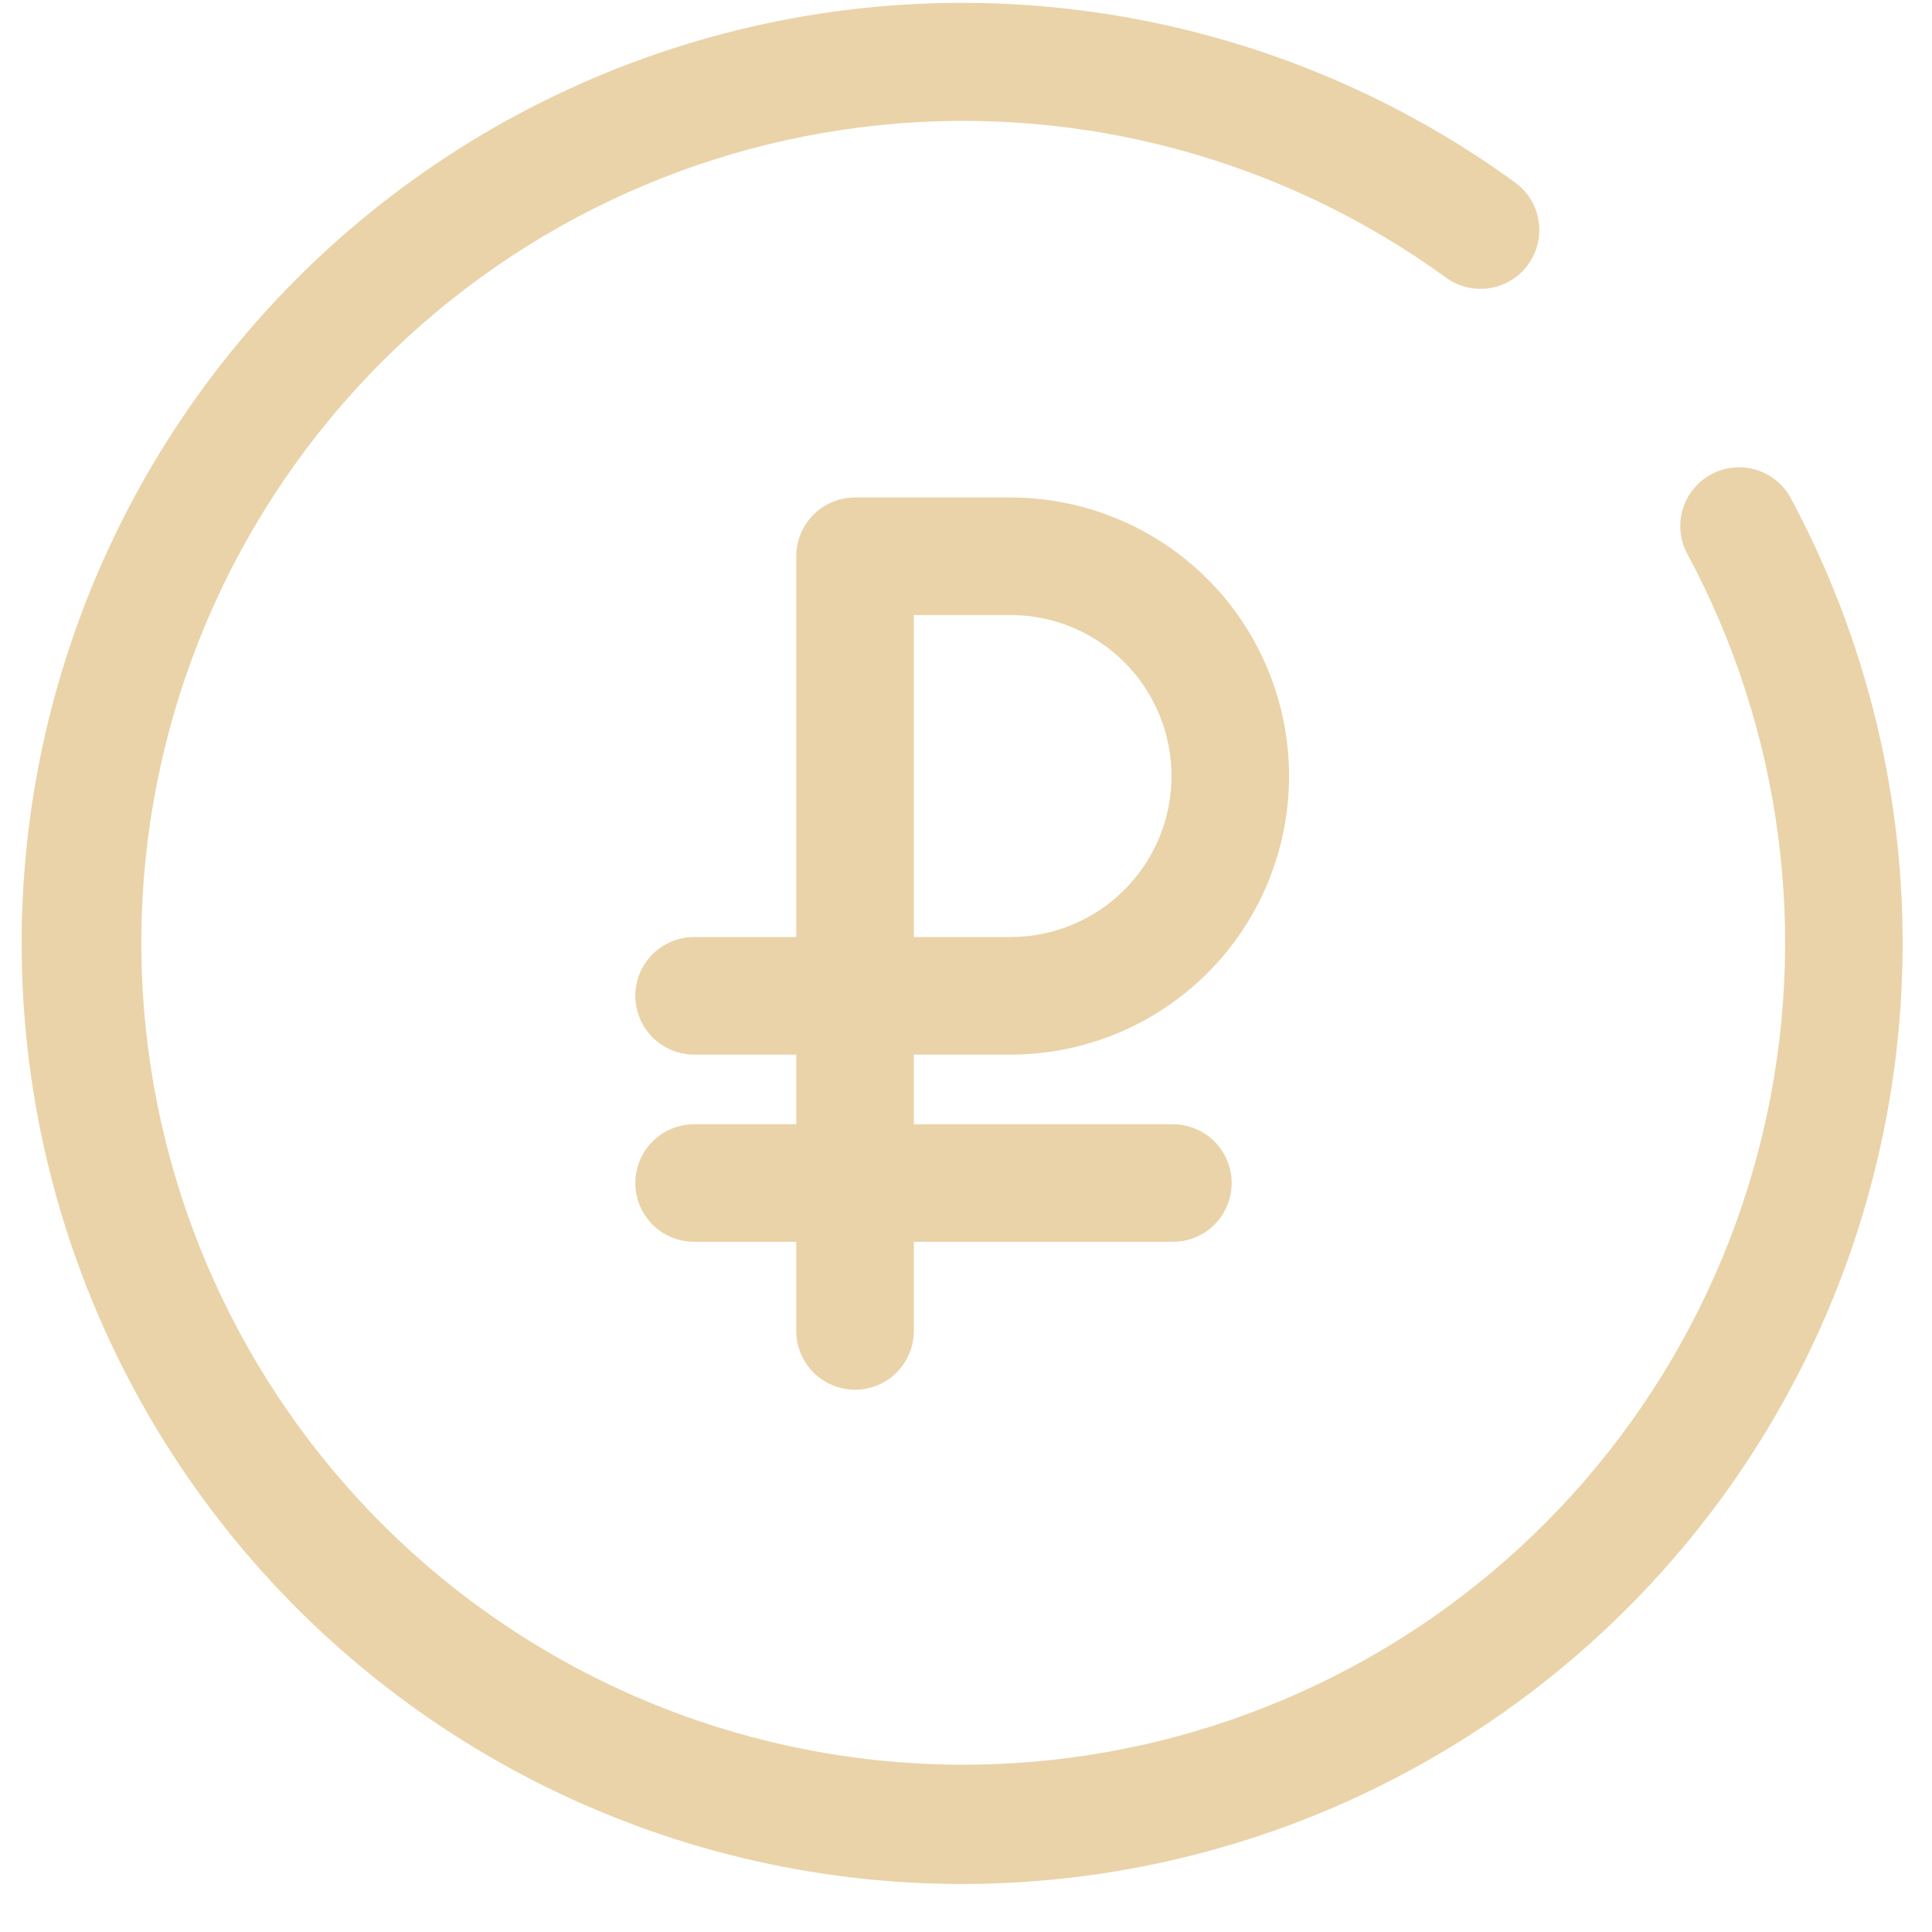
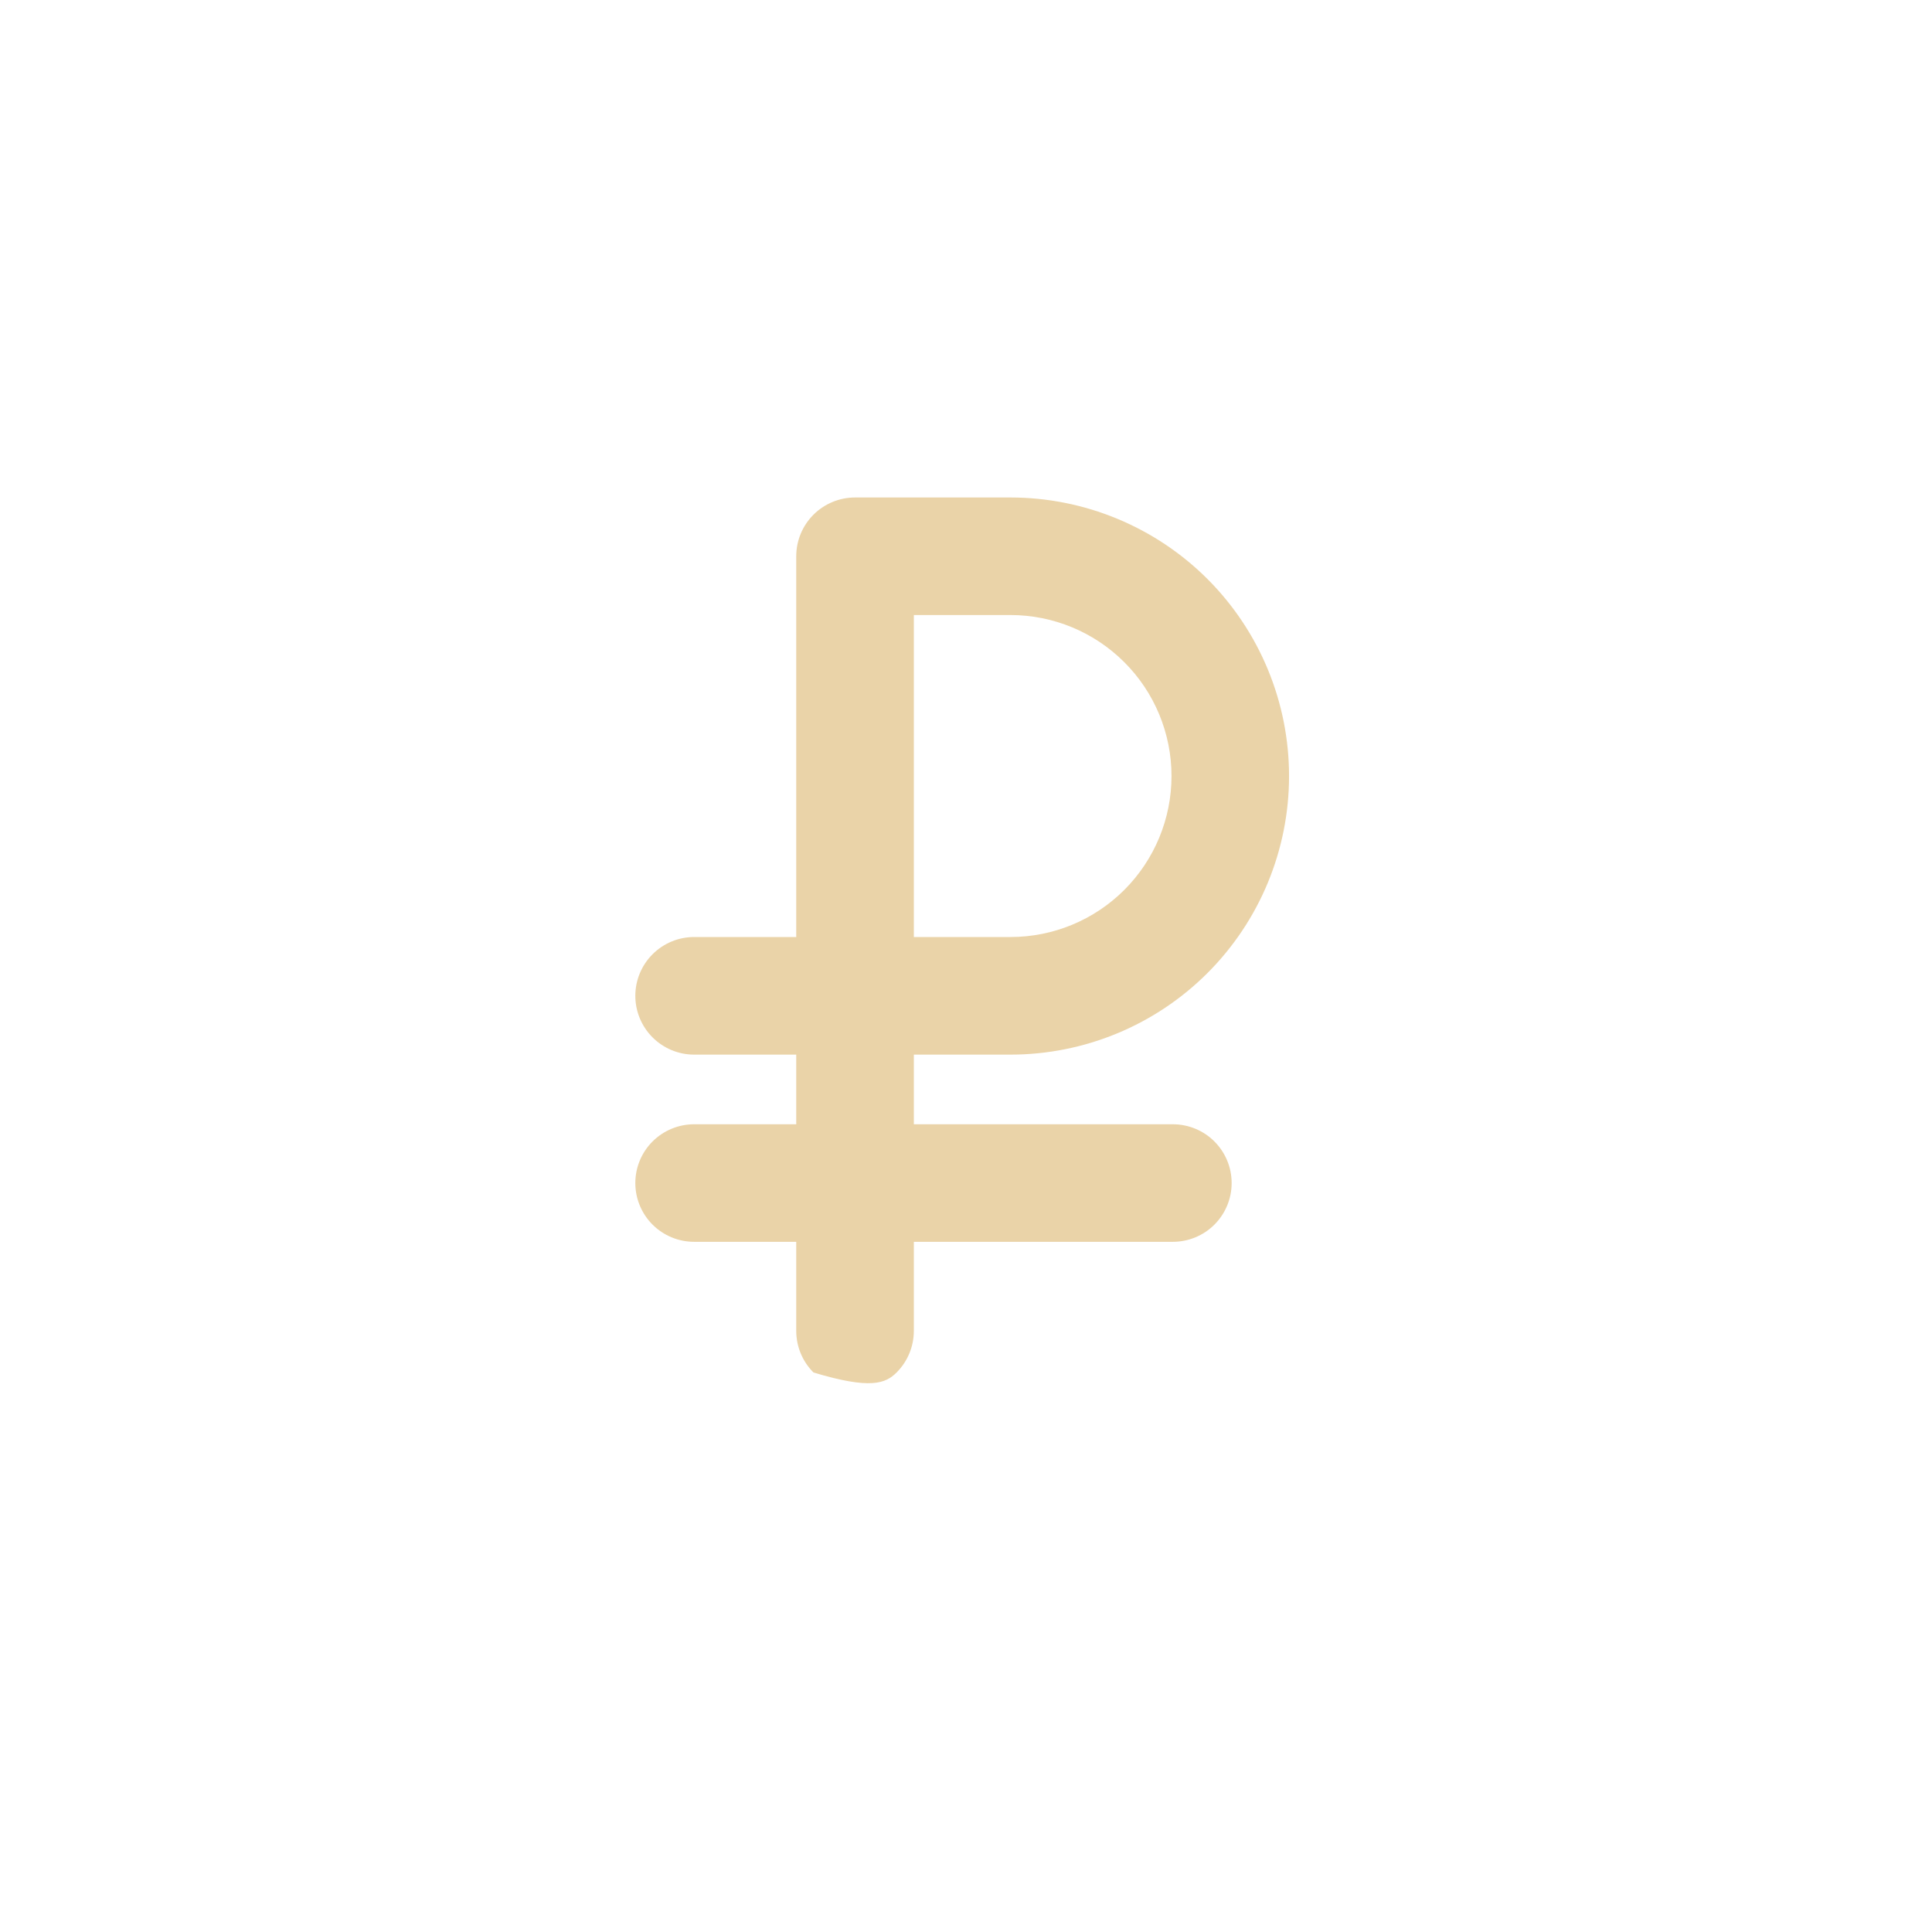
<svg xmlns="http://www.w3.org/2000/svg" width="38" height="38" viewBox="0 0 38 38" fill="none">
-   <path d="M23.069 22.113H17.974V20.743H19.875C21.328 20.743 22.722 20.166 23.75 19.138C24.777 18.111 25.354 16.717 25.354 15.264C25.354 13.811 24.777 12.417 23.75 11.389C22.722 10.362 21.328 9.785 19.875 9.785H16.817C16.511 9.785 16.217 9.907 16 10.123C15.783 10.34 15.661 10.634 15.661 10.941V18.43H13.652C13.346 18.43 13.052 18.552 12.835 18.769C12.618 18.986 12.496 19.28 12.496 19.587C12.496 19.893 12.618 20.187 12.835 20.404C13.052 20.621 13.346 20.743 13.652 20.743H15.661V22.113H13.652C13.346 22.113 13.052 22.235 12.835 22.451C12.618 22.668 12.496 22.962 12.496 23.269C12.496 23.576 12.618 23.87 12.835 24.087C13.052 24.303 13.346 24.425 13.652 24.425H15.661V26.177C15.661 26.484 15.783 26.778 16 26.995C16.217 27.212 16.511 27.334 16.817 27.334C17.124 27.334 17.418 27.212 17.635 26.995C17.852 26.778 17.974 26.484 17.974 26.177V24.425H23.069C23.375 24.425 23.67 24.303 23.886 24.087C24.103 23.87 24.225 23.576 24.225 23.269C24.225 22.962 24.103 22.668 23.886 22.451C23.67 22.235 23.375 22.113 23.069 22.113ZM17.974 12.097H19.875C20.715 12.097 21.52 12.431 22.114 13.025C22.708 13.618 23.042 14.424 23.042 15.264C23.042 16.104 22.708 16.909 22.114 17.503C21.52 18.097 20.715 18.43 19.875 18.43H17.974V12.097Z" fill="#EAD3A8" />
-   <path d="M18.924 37.056C16.004 37.056 13.126 36.364 10.525 35.039C7.924 33.713 5.674 31.791 3.958 29.429C2.242 27.067 1.11 24.332 0.653 21.449C0.197 18.565 0.429 15.614 1.332 12.838C2.234 10.062 3.781 7.538 5.845 5.474C7.91 3.409 10.433 1.863 13.21 0.961C15.986 0.059 18.937 -0.173 21.82 0.284C24.704 0.741 27.438 1.873 29.8 3.589C29.923 3.679 30.027 3.791 30.106 3.921C30.186 4.05 30.238 4.194 30.262 4.344C30.286 4.494 30.28 4.648 30.244 4.795C30.209 4.943 30.144 5.082 30.055 5.205C29.966 5.328 29.853 5.432 29.724 5.511C29.594 5.59 29.45 5.643 29.3 5.667C28.997 5.714 28.688 5.64 28.44 5.46C25.223 3.125 21.259 2.058 17.305 2.461C13.351 2.864 9.684 4.71 7.005 7.646C4.326 10.582 2.822 14.401 2.78 18.375C2.739 22.35 4.163 26.2 6.781 29.191C9.398 32.181 13.026 34.103 16.971 34.589C20.916 35.074 24.901 34.089 28.166 31.822C31.43 29.556 33.745 26.166 34.669 22.3C35.592 18.434 35.059 14.364 33.172 10.866C33.037 10.597 33.012 10.287 33.102 10C33.193 9.713 33.392 9.473 33.656 9.33C33.921 9.187 34.231 9.153 34.52 9.235C34.809 9.317 35.056 9.508 35.206 9.768C36.726 12.587 37.488 15.752 37.418 18.953C37.349 22.154 36.45 25.283 34.809 28.033C33.168 30.783 30.842 33.06 28.057 34.641C25.273 36.223 22.126 37.055 18.924 37.056Z" fill="#EAD3A8" />
+   <path d="M23.069 22.113H17.974V20.743H19.875C21.328 20.743 22.722 20.166 23.75 19.138C24.777 18.111 25.354 16.717 25.354 15.264C25.354 13.811 24.777 12.417 23.75 11.389C22.722 10.362 21.328 9.785 19.875 9.785H16.817C16.511 9.785 16.217 9.907 16 10.123C15.783 10.34 15.661 10.634 15.661 10.941V18.43H13.652C13.346 18.43 13.052 18.552 12.835 18.769C12.618 18.986 12.496 19.28 12.496 19.587C12.496 19.893 12.618 20.187 12.835 20.404C13.052 20.621 13.346 20.743 13.652 20.743H15.661V22.113H13.652C13.346 22.113 13.052 22.235 12.835 22.451C12.618 22.668 12.496 22.962 12.496 23.269C12.496 23.576 12.618 23.87 12.835 24.087C13.052 24.303 13.346 24.425 13.652 24.425H15.661V26.177C15.661 26.484 15.783 26.778 16 26.995C17.124 27.334 17.418 27.212 17.635 26.995C17.852 26.778 17.974 26.484 17.974 26.177V24.425H23.069C23.375 24.425 23.67 24.303 23.886 24.087C24.103 23.87 24.225 23.576 24.225 23.269C24.225 22.962 24.103 22.668 23.886 22.451C23.67 22.235 23.375 22.113 23.069 22.113ZM17.974 12.097H19.875C20.715 12.097 21.52 12.431 22.114 13.025C22.708 13.618 23.042 14.424 23.042 15.264C23.042 16.104 22.708 16.909 22.114 17.503C21.52 18.097 20.715 18.43 19.875 18.43H17.974V12.097Z" fill="#EAD3A8" />
</svg>